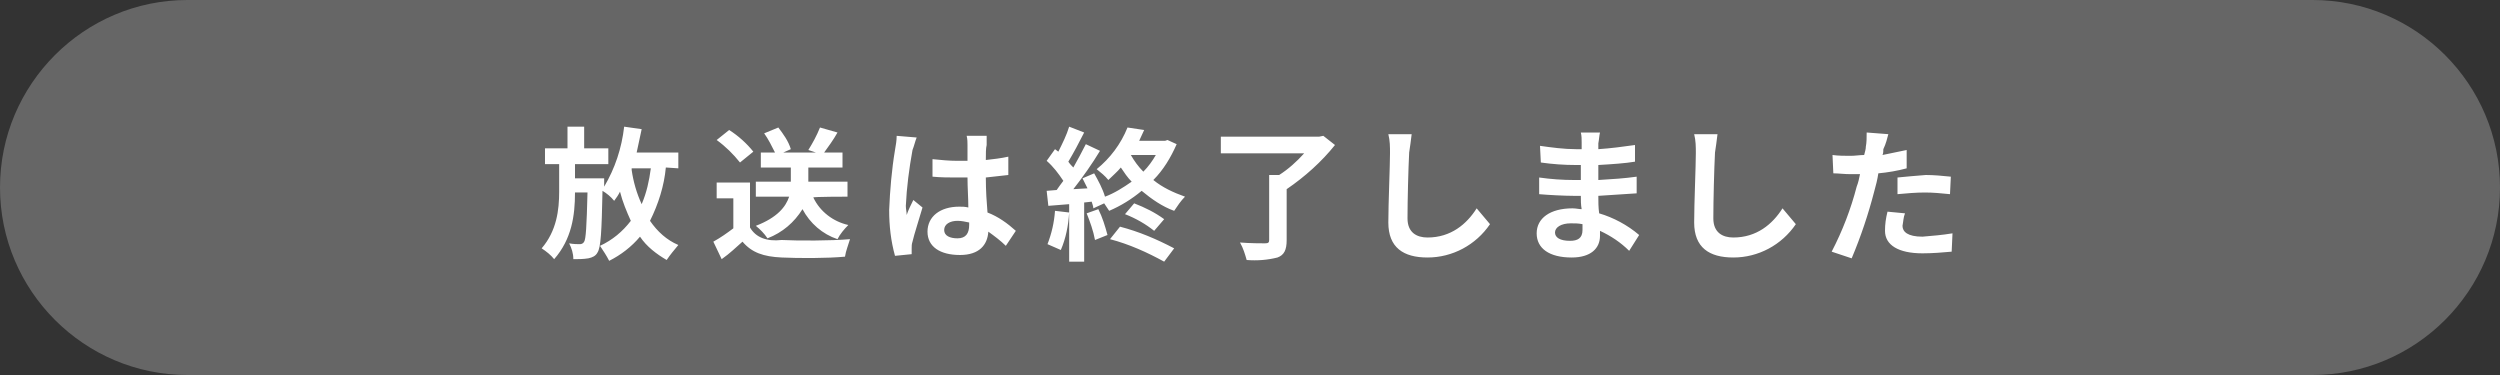
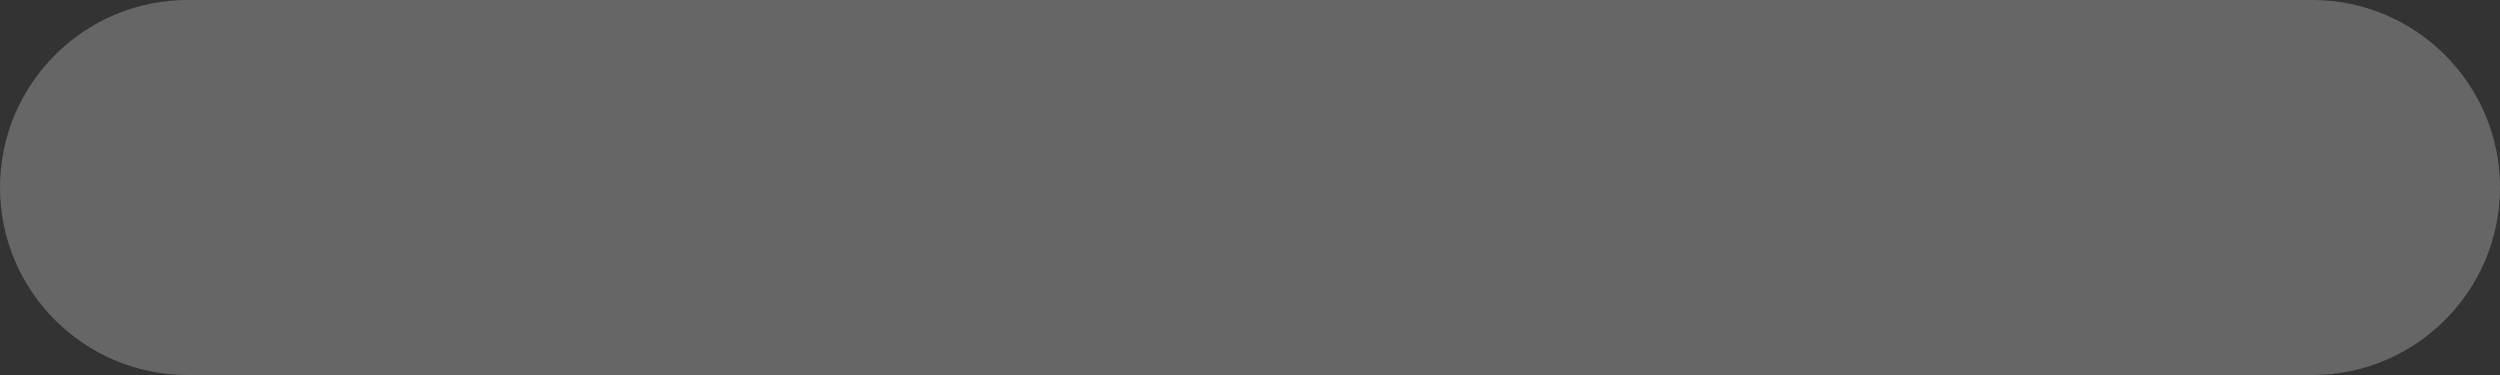
<svg xmlns="http://www.w3.org/2000/svg" version="1.1" id="レイヤー_1" x="0px" y="0px" viewBox="0 0 300 45" style="enable-background:new 0 0 300 45;" xml:space="preserve">
  <rect x="0" y="0" width="300" height="45" fill="#333333" stroke="none" />
  <style type="text/css">
	.st0{fill:#666666;}
	.st1{fill-rule:evenodd;clip-rule:evenodd;fill:#FFFFFF;}
</style>
  <g id="アートボード_1">
    <path id="長方形_1" class="st0" d="M22.5,0h255C289.9,0,300,10.1,300,22.5l0,0c0,12.4-10.1,22.5-22.5,22.5h-255   C10.1,45,0,34.9,0,22.5l0,0C0,10.1,10.1,0,22.5,0z" />
-     <path id="放送は終了しました" class="st1" d="M75.8,20.2h2.3c-0.2,1.5-0.5,2.9-1.1,4.3c-0.6-1.3-1-2.7-1.2-4.1L75.8,20.2z    M81.4,20.2v-1.9h-5c0.2-0.9,0.4-1.9,0.6-2.8l-2.1-0.3c-0.3,2.6-1.1,5-2.4,7.2v-0.2c0-0.2,0-0.8,0-0.8H69v-1.7h4v-1.9h-2.9v-2.6h-2   v2.6h-2.7v1.9h1.7v3.3c0,2.2-0.3,4.7-2.1,6.8c0.6,0.4,1.1,0.8,1.5,1.3c2.1-2.4,2.5-5.2,2.5-8h1.5c-0.1,4.1-0.2,5.6-0.4,5.9   c-0.1,0.2-0.3,0.3-0.5,0.3c-0.3,0-0.8,0-1.3-0.1c0.3,0.6,0.5,1.2,0.5,1.9c0.6,0,1.2,0,1.8-0.1c0.5-0.1,0.9-0.3,1.1-0.7   c0.4-0.6,0.5-2.5,0.6-7.4c0.5,0.3,1,0.7,1.4,1.2c0.3-0.4,0.5-0.7,0.7-1.1c0.3,1.2,0.8,2.4,1.3,3.5c-1,1.3-2.2,2.3-3.7,3   c0.4,0.6,0.8,1.2,1.1,1.8c1.4-0.7,2.7-1.7,3.7-2.9c0.8,1.2,2,2.1,3.2,2.8c0.4-0.6,0.9-1.2,1.4-1.8c-1.4-0.6-2.5-1.6-3.4-2.9   c1-2,1.7-4.2,1.9-6.4L81.4,20.2L81.4,20.2z M101.7,23.6v-1.8H97v-1.7h4.1v-1.8h-2.2c0.5-0.7,1.1-1.5,1.6-2.4l-2.1-0.6   c-0.4,1-0.9,1.9-1.4,2.7l0.9,0.3h-3.9l0.9-0.4c-0.3-1-0.9-1.8-1.5-2.6l-1.7,0.7c0.5,0.7,0.9,1.5,1.3,2.3h-1.7v1.8h3.6v1.7h-4.2v1.8   h4c-0.4,1.2-1.4,2.5-4,3.5c0.5,0.4,1,0.9,1.4,1.5c1.8-0.7,3.2-1.9,4.2-3.5c0.9,1.7,2.4,3,4.2,3.6c0.3-0.6,0.8-1.2,1.3-1.7   c-1.8-0.4-3.4-1.6-4.2-3.3C97.5,23.6,101.7,23.6,101.7,23.6z M90.4,18.2c-0.8-1-1.8-1.9-2.9-2.6L86,16.8c1.1,0.8,2,1.7,2.8,2.7   L90.4,18.2z M90,21.9h-4v1.9h2v3.6c-0.8,0.6-1.5,1.1-2.4,1.6l1,2.1c1-0.7,1.7-1.4,2.5-2.1c1.1,1.3,2.5,1.8,4.7,1.9   c2.1,0.1,5.5,0.1,7.6-0.1c0.1-0.7,0.4-1.4,0.6-2.1c-2.3,0.2-6.2,0.2-8.2,0.1C92,29,90.7,28.5,90,27.3L90,21.9L90,21.9z M113.3,27.6   c0-0.7,0.7-1.1,1.6-1.1c0.5,0,0.9,0.1,1.4,0.2V27c0,1-0.4,1.6-1.4,1.6C114,28.6,113.3,28.3,113.3,27.6L113.3,27.6z M118.4,16.3H116   c0.1,0.4,0.1,0.8,0.1,1.1c0,0.4,0,1.1,0,1.9c-0.4,0-0.8,0-1.2,0c-1,0-2-0.1-3-0.2v2.1c1,0.1,2,0.1,3,0.1c0.4,0,0.8,0,1.2,0   c0,1.2,0.1,2.5,0.1,3.6c-0.4-0.1-0.7-0.1-1.1-0.1c-2.3,0-3.8,1.2-3.8,3c0,1.8,1.5,2.8,3.9,2.8c2.3,0,3.3-1.2,3.4-2.8   c0.7,0.5,1.5,1.1,2.1,1.7l1.2-1.8c-1-0.9-2.1-1.7-3.4-2.2c-0.1-1.2-0.2-2.6-0.2-4.2c1-0.1,1.8-0.2,2.7-0.3v-2.2   c-0.9,0.2-1.8,0.3-2.7,0.4c0-0.8,0-1.4,0.1-1.8C118.4,17.1,118.4,16.7,118.4,16.3z M110,16.5l-2.4-0.2c0,0.6-0.1,1.1-0.2,1.7   c-0.4,2.4-0.6,4.8-0.7,7.2c0,1.9,0.2,3.7,0.7,5.5l2-0.2c0-0.2,0-0.5,0-0.7c0-0.3,0-0.5,0.1-0.8c0.2-0.9,0.8-2.7,1.2-4.1l-1.1-0.9   c-0.3,0.6-0.6,1.2-0.8,1.8c0-0.4-0.1-0.7-0.1-1.1c0.1-2.2,0.4-4.5,0.8-6.7C109.7,17.5,109.8,17,110,16.5L110,16.5z M126.6,25.3   c-0.1,1.4-0.4,2.7-0.9,4c0.5,0.2,1.1,0.5,1.6,0.7c0.6-1.4,0.9-2.9,1-4.5L126.6,25.3z M130.4,25.6c0.4,1,0.8,2.1,1,3.2l1.5-0.6   c-0.3-1.1-0.6-2.1-1.1-3.1L130.4,25.6z M133.2,28.7c2.3,0.6,4.5,1.6,6.5,2.7l1.2-1.6c-2.1-1.1-4.2-2-6.5-2.6L133.2,28.7z M135,25.7   c1.3,0.5,2.5,1.2,3.5,2l1.2-1.4c-1.1-0.8-2.3-1.4-3.6-1.9L135,25.7z M138.7,18.6c-0.4,0.7-0.9,1.4-1.5,2c-0.6-0.6-1.1-1.3-1.5-2   H138.7z M140.1,16.8l-0.3,0.1h-3.1c0.2-0.4,0.4-0.9,0.6-1.3l-2-0.3c-0.8,2-2.1,3.7-3.7,5c0.5,0.4,1,0.8,1.4,1.3   c0.5-0.5,1.1-1,1.5-1.5c0.4,0.6,0.8,1.2,1.3,1.7c-1,0.7-2.1,1.4-3.2,1.8c-0.3-1-0.8-1.9-1.3-2.8l-1.4,0.6c0.2,0.4,0.4,0.8,0.6,1.2   l-1.7,0.1c1.1-1.4,2.3-3.1,3.2-4.6l-1.7-0.8c-0.5,1-1,1.9-1.5,2.8c-0.2-0.2-0.4-0.4-0.6-0.7c0.6-1,1.3-2.3,1.9-3.5l-1.8-0.7   c-0.3,1-0.8,2-1.3,3c-0.1-0.1-0.3-0.2-0.4-0.3l-1,1.4c0.8,0.7,1.4,1.5,2,2.4c-0.3,0.4-0.6,0.8-0.8,1.1l-1.2,0.1l0.2,1.8l2.5-0.2   v6.9h1.8v-7.1l0.9-0.1c0.1,0.3,0.2,0.6,0.2,0.8l1.3-0.6c0.2,0.3,0.4,0.6,0.6,0.9c1.4-0.6,2.7-1.4,3.9-2.4c1.2,1,2.5,1.9,3.9,2.4   c0.4-0.6,0.8-1.2,1.3-1.7c-1.4-0.5-2.7-1.1-3.8-2c1.2-1.2,2.1-2.7,2.8-4.3L140.1,16.8z M158.8,16.3l-0.5,0.1h-11.8v2h10   c-0.9,1-1.9,1.9-3,2.6h-1.2v7.8c0,0.3-0.1,0.4-0.5,0.4c-0.4,0-1.8,0-3-0.1c0.4,0.7,0.6,1.4,0.8,2.1c1.3,0.1,2.5,0,3.7-0.3   c0.8-0.3,1.1-0.9,1.1-2.1v-6.1c2.2-1.5,4.2-3.3,5.8-5.3L158.8,16.3z M169.4,16.1l-2.8,0c0.2,0.8,0.2,1.5,0.2,2.3   c0,1.5-0.2,6-0.2,8.3c0,3,1.8,4.2,4.7,4.2c3,0,5.8-1.5,7.5-4l-1.6-1.9c-1.2,1.9-3.1,3.5-5.9,3.5c-1.3,0-2.4-0.6-2.4-2.3   c0-2.1,0.1-6,0.2-7.9C169.2,17.7,169.3,16.9,169.4,16.1L169.4,16.1z M186.6,27.9c0-0.6,0.7-1.1,1.9-1.1c0.5,0,0.9,0,1.4,0.1   c0,0.3,0,0.6,0,0.7c0,1-0.6,1.3-1.5,1.3C187.2,28.9,186.6,28.5,186.6,27.9z M192,15.9h-2.3c0.1,0.4,0.1,0.8,0.1,1.2v0.8h-0.7   c-1.4,0-2.9-0.2-4.3-0.4l0.1,2c1.4,0.2,2.8,0.3,4.2,0.3h0.6c0,0.6,0,1.2,0,1.8h-0.8c-1.4,0-2.8-0.1-4.2-0.3l0,2   c1.1,0.1,3.1,0.2,4.1,0.2h0.9c0,0.5,0,1.1,0.1,1.6c-0.3,0-0.7-0.1-1.1-0.1c-2.7,0-4.3,1.2-4.3,3c0,1.8,1.5,2.9,4.2,2.9   c2.3,0,3.4-1.1,3.4-2.6c0-0.2,0-0.4,0-0.6c1.3,0.6,2.5,1.4,3.5,2.4l1.2-1.9c-1.4-1.2-3.1-2.1-4.8-2.6c-0.1-0.7-0.1-1.4-0.1-2.1   c1.7-0.1,3-0.2,4.6-0.3l0-2c-1.4,0.2-2.9,0.3-4.6,0.4v-1.8c1.7-0.1,3.2-0.2,4.4-0.4l0-2c-1.4,0.2-2.9,0.4-4.4,0.5   c0-0.3,0-0.5,0-0.7C191.9,16.7,191.9,16.3,192,15.9L192,15.9z M206.1,16.1l-2.8,0c0.2,0.8,0.2,1.5,0.2,2.3c0,1.5-0.2,6-0.2,8.3   c0,3,1.8,4.2,4.7,4.2c3,0,5.8-1.5,7.5-4l-1.6-1.9c-1.2,1.9-3.1,3.5-5.9,3.5c-1.3,0-2.4-0.6-2.4-2.3c0-2.1,0.1-6,0.2-7.9   C205.9,17.7,206,16.9,206.1,16.1z M228.6,25.6l-2.1-0.2c-0.2,0.8-0.3,1.5-0.3,2.3c0,1.7,1.6,2.7,4.5,2.7c1.2,0,2.4-0.1,3.5-0.2   l0.1-2.2c-1.2,0.2-2.4,0.3-3.6,0.4c-1.8,0-2.4-0.6-2.4-1.3C228.4,26.6,228.4,26.1,228.6,25.6L228.6,25.6z M226.6,16.1l-2.6-0.2   c0,0.6,0,1.2-0.1,1.7c0,0.3-0.1,0.6-0.2,1c-0.5,0-1.1,0.1-1.6,0.1c-0.7,0-1.5,0-2.2-0.1l0.1,2.2c0.6,0,1.3,0.1,2.1,0.1   c0.4,0,0.7,0,1.1,0c-0.1,0.5-0.2,1-0.4,1.5c-0.7,2.7-1.7,5.3-3,7.8l2.4,0.8c1.1-2.6,2-5.3,2.7-8c0.2-0.7,0.4-1.5,0.5-2.2   c1.1-0.1,2.3-0.3,3.4-0.6v-2.2c-1,0.2-1.9,0.4-2.9,0.6c0.1-0.2,0.1-0.5,0.1-0.7C226.3,17.3,226.5,16.5,226.6,16.1z M227.7,21.3v2   c1.1-0.1,2.2-0.2,3.3-0.2c1,0,2,0.1,3,0.2l0.1-2.1c-1-0.1-2-0.2-3-0.2C229.9,21.1,228.6,21.2,227.7,21.3L227.7,21.3z" />
  </g>
</svg>